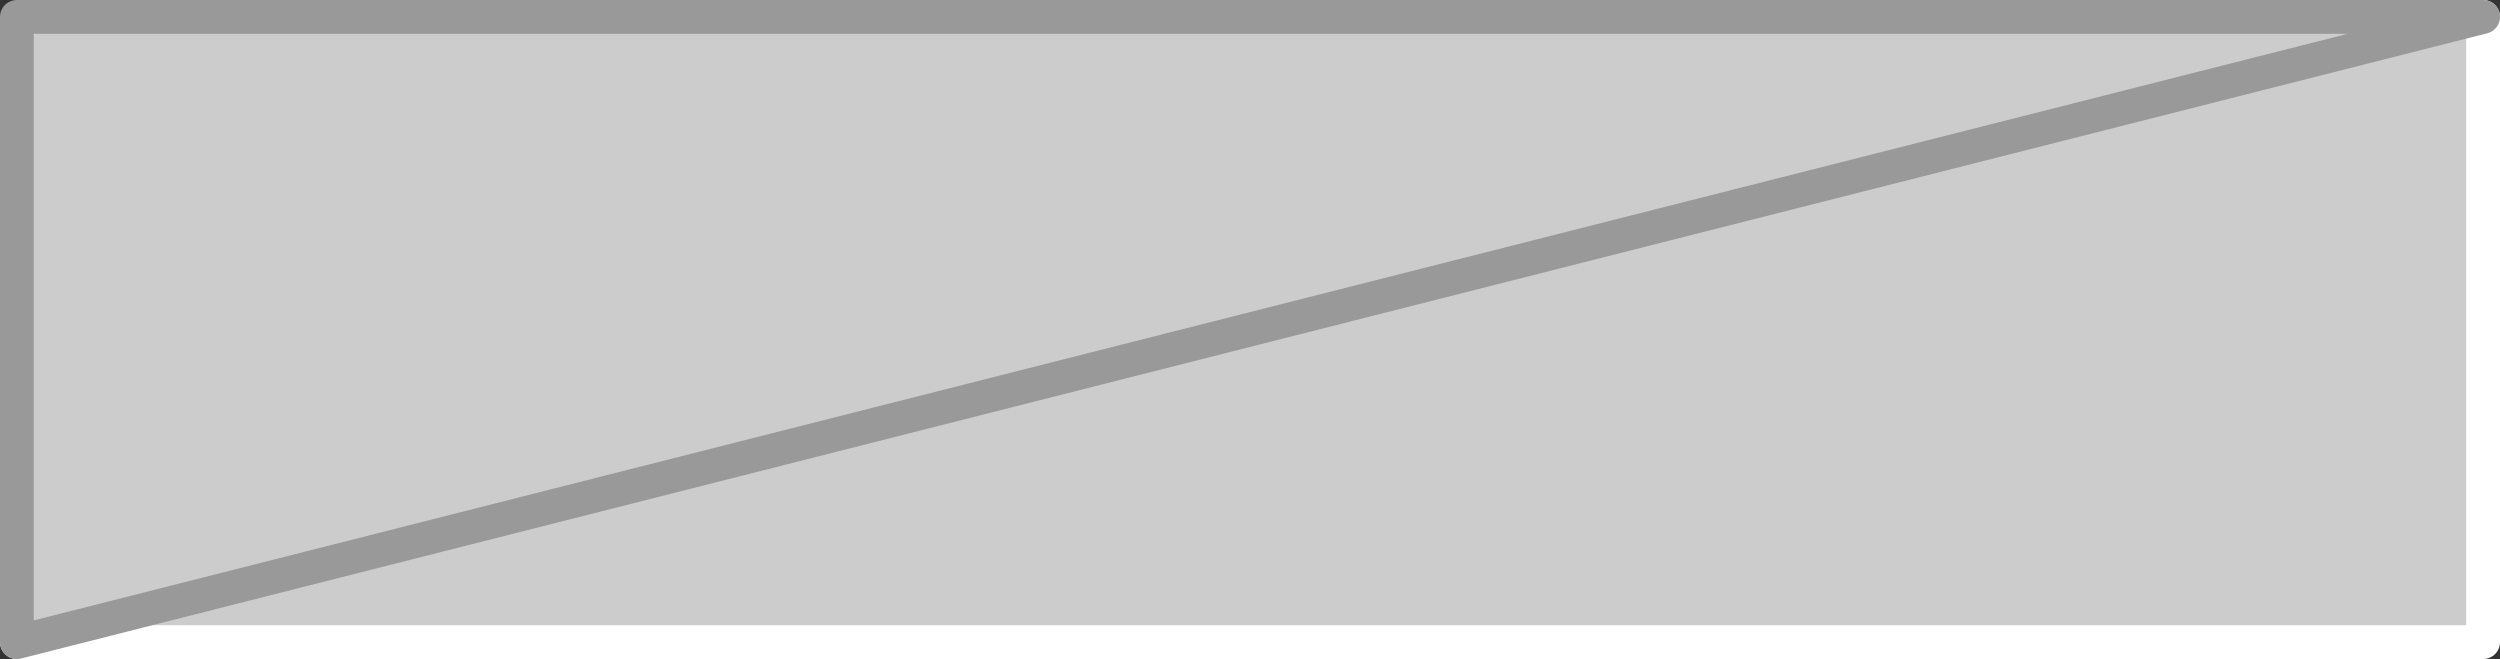
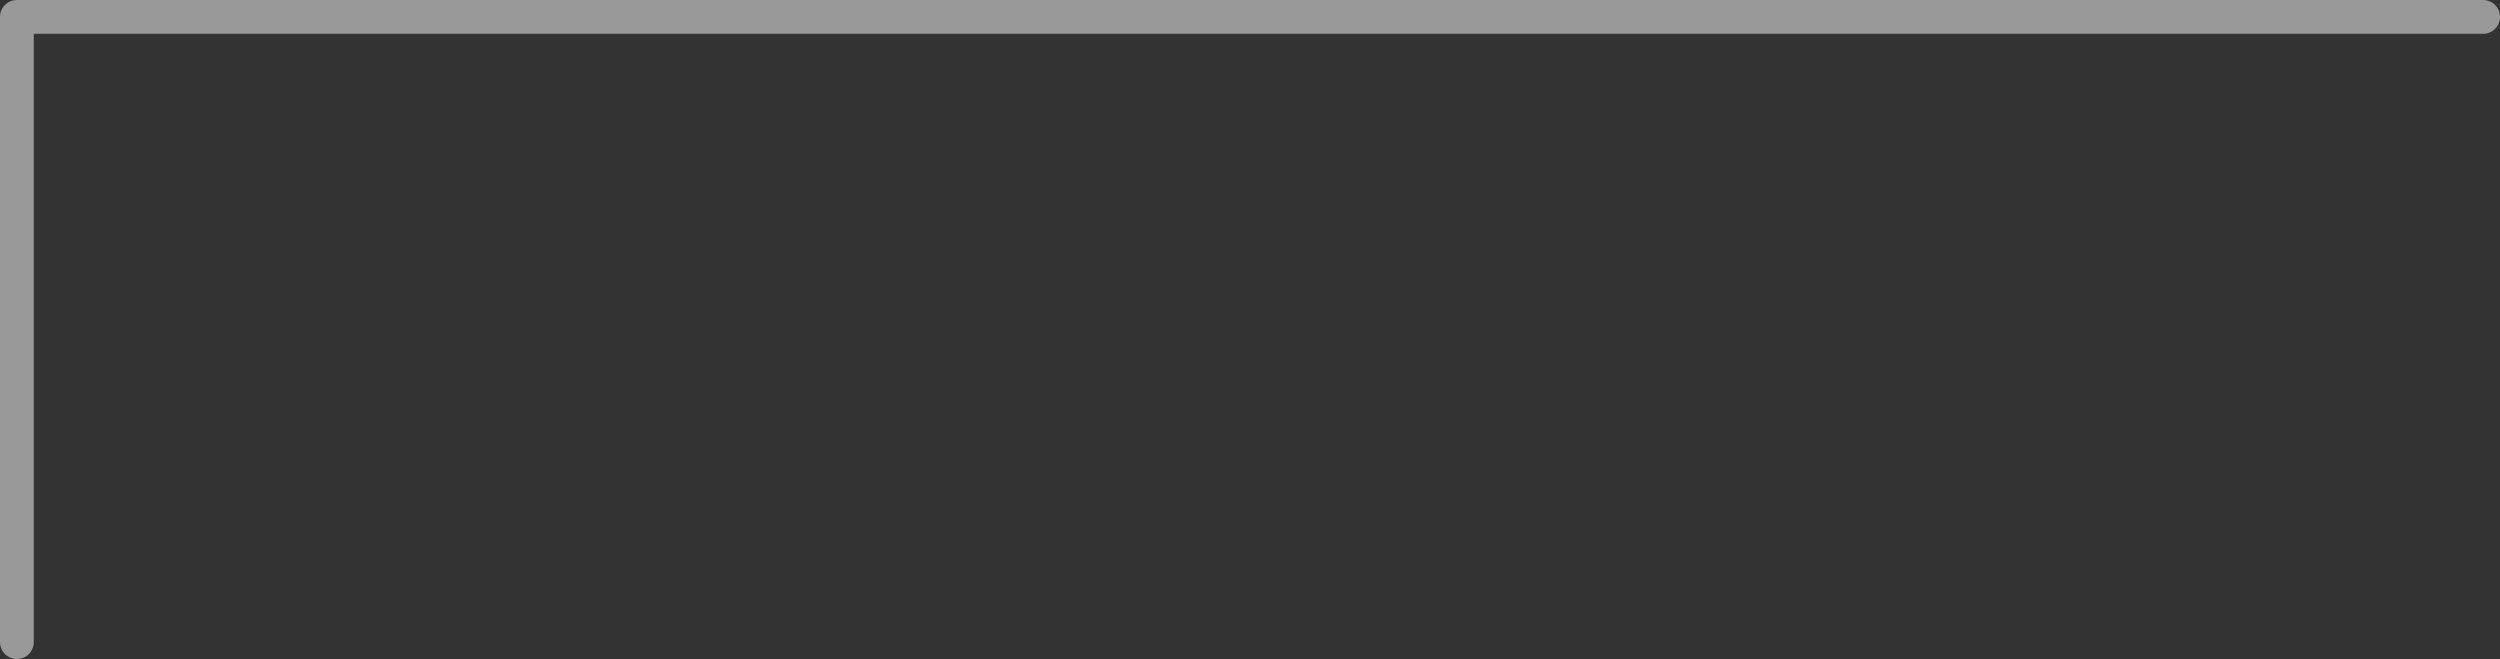
<svg xmlns="http://www.w3.org/2000/svg" height="39.0px" width="147.95px">
  <rect width="100%" height="100%" fill="#333333" stroke="none" />
  <g transform="matrix(1.0, 0.0, 0.0, 1.0, 73.95, 19.5)">
-     <path d="M73.0 -18.5 L73.0 18.5 -72.95 18.5 -72.95 -18.5 73.0 -18.5" fill="#cccccc" fill-rule="evenodd" stroke="none" />
-     <path d="M73.0 -18.5 L73.0 18.5 -72.95 18.5" fill="none" stroke="#ffffff" stroke-linecap="round" stroke-linejoin="round" stroke-width="2.0" />
-     <path d="M-72.95 18.5 L-72.95 -18.5 73.0 -18.5 Z" fill="none" stroke="#999999" stroke-linecap="round" stroke-linejoin="round" stroke-width="2.0" />
+     <path d="M-72.95 18.5 L-72.95 -18.5 73.0 -18.5 " fill="none" stroke="#999999" stroke-linecap="round" stroke-linejoin="round" stroke-width="2.0" />
  </g>
</svg>